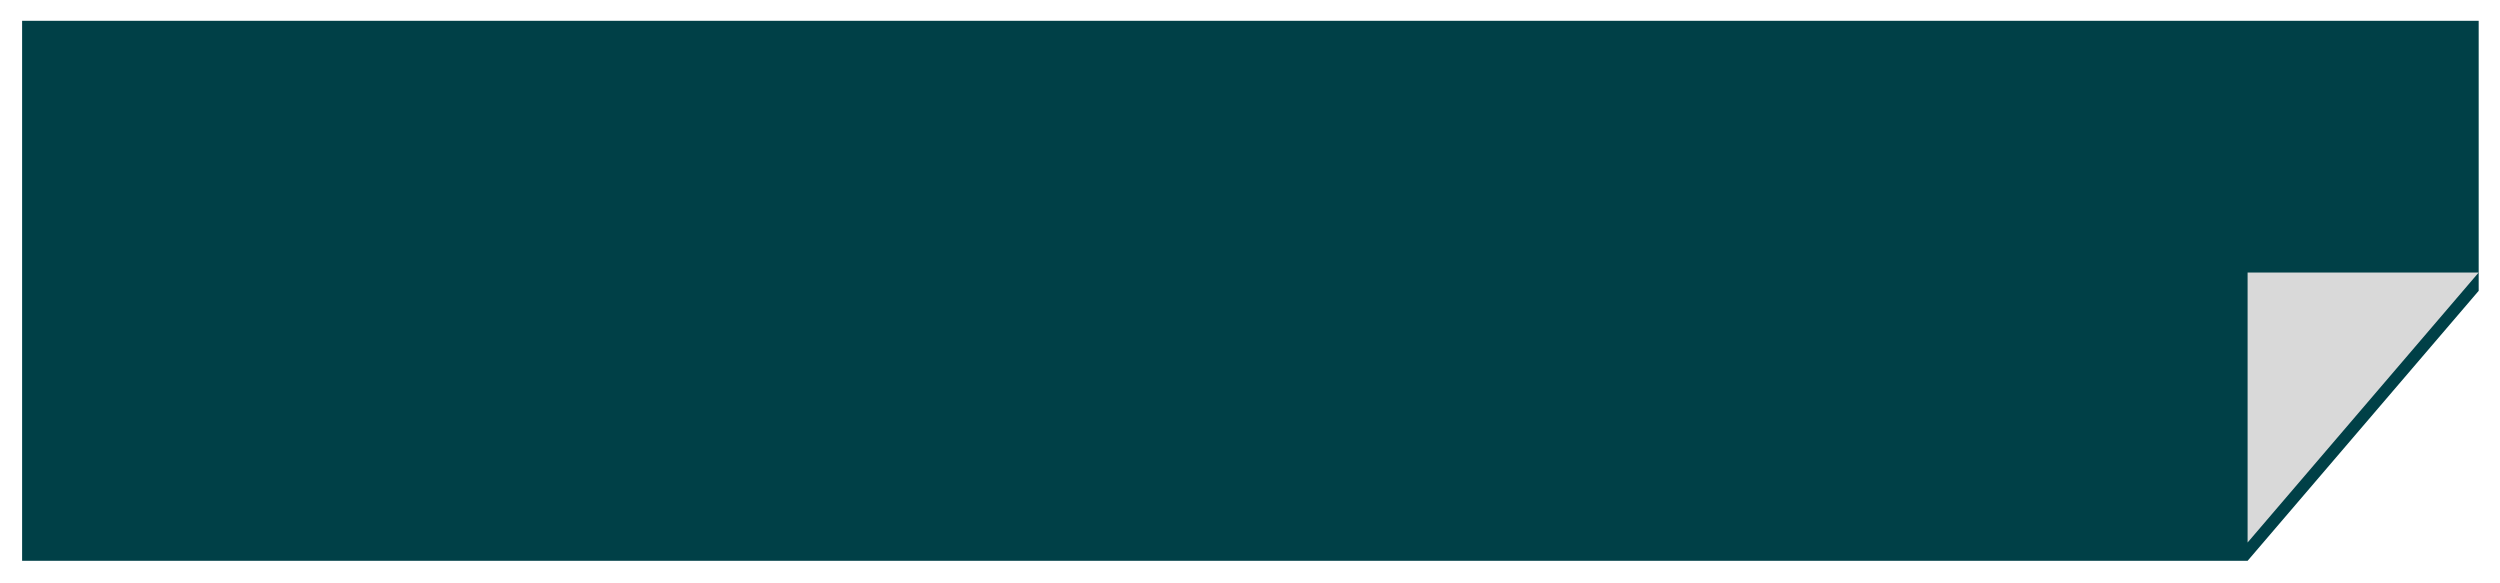
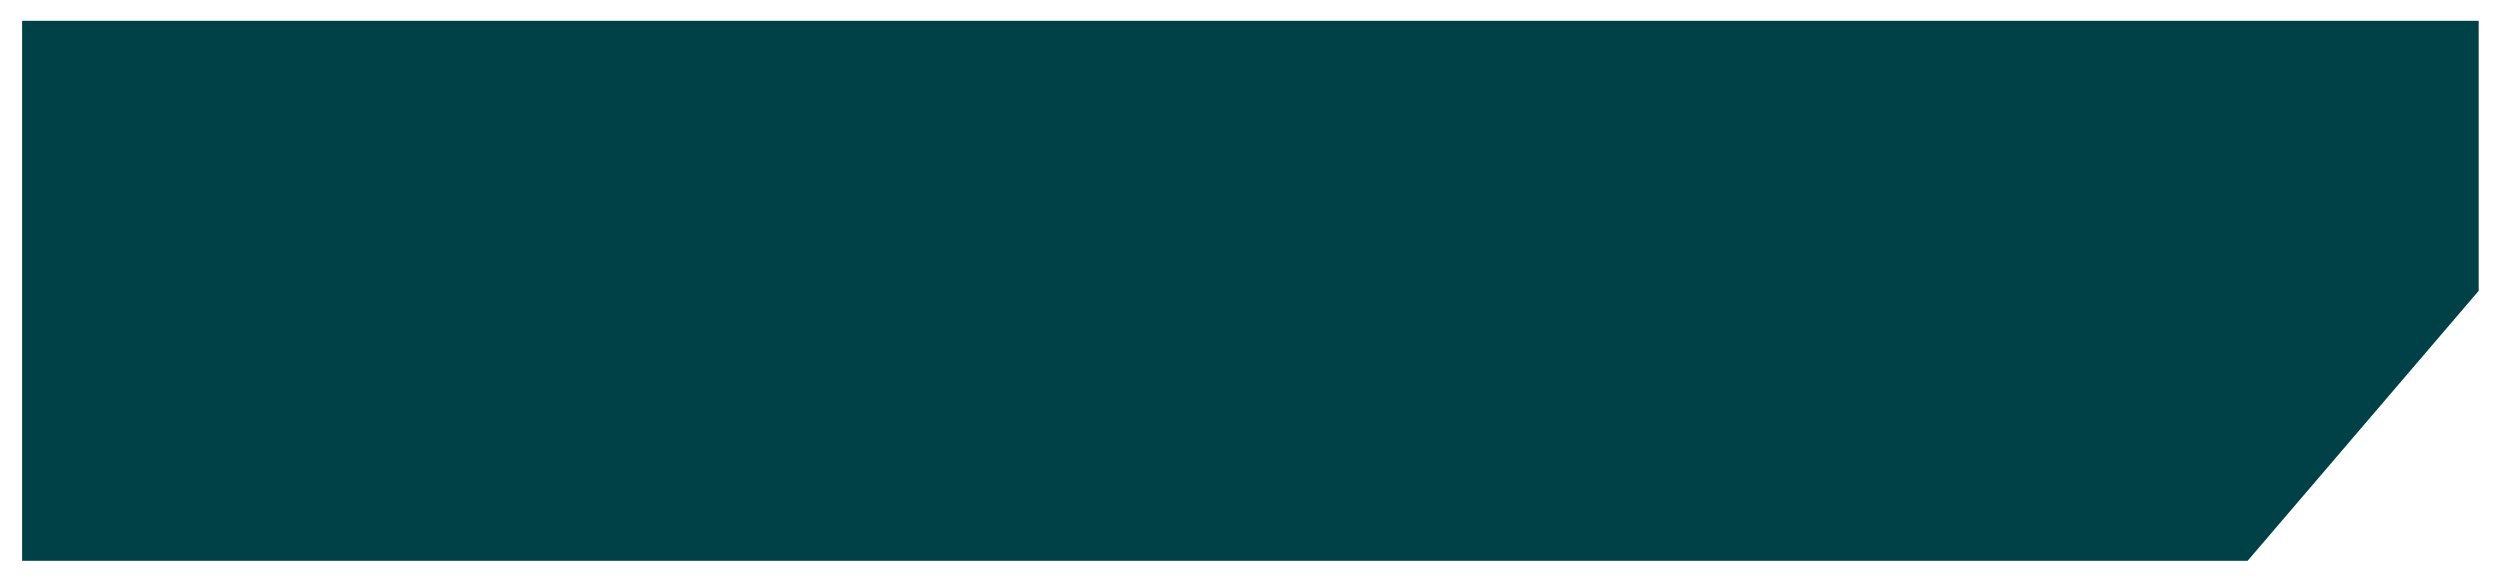
<svg xmlns="http://www.w3.org/2000/svg" width="540" height="126" viewBox="0 0 540 126" fill="none">
  <g filter="url(#filter0_d_35_497)">
    <path d="M4.775 0.546L535.395 0.546V58.864L485.481 117.182H4.775L4.775 0.546Z" fill="#004047" />
  </g>
-   <path d="M485.48 58.865V117.183L535.394 58.865H485.48Z" fill="#D9D9D9" />
  <defs>
    <filter id="filter0_d_35_497" x="0.821" y="0.546" width="538.528" height="124.544" filterUnits="userSpaceOnUse" color-interpolation-filters="sRGB">
      <feFlood flood-opacity="0" result="BackgroundImageFix" />
      <feColorMatrix in="SourceAlpha" type="matrix" values="0 0 0 0 0 0 0 0 0 0 0 0 0 0 0 0 0 0 127 0" result="hardAlpha" />
      <feOffset dy="3.954" />
      <feGaussianBlur stdDeviation="1.977" />
      <feComposite in2="hardAlpha" operator="out" />
      <feColorMatrix type="matrix" values="0 0 0 0 0 0 0 0 0 0 0 0 0 0 0 0 0 0 0.25 0" />
      <feBlend mode="normal" in2="BackgroundImageFix" result="effect1_dropShadow_35_497" />
      <feBlend mode="normal" in="SourceGraphic" in2="effect1_dropShadow_35_497" result="shape" />
    </filter>
  </defs>
</svg>